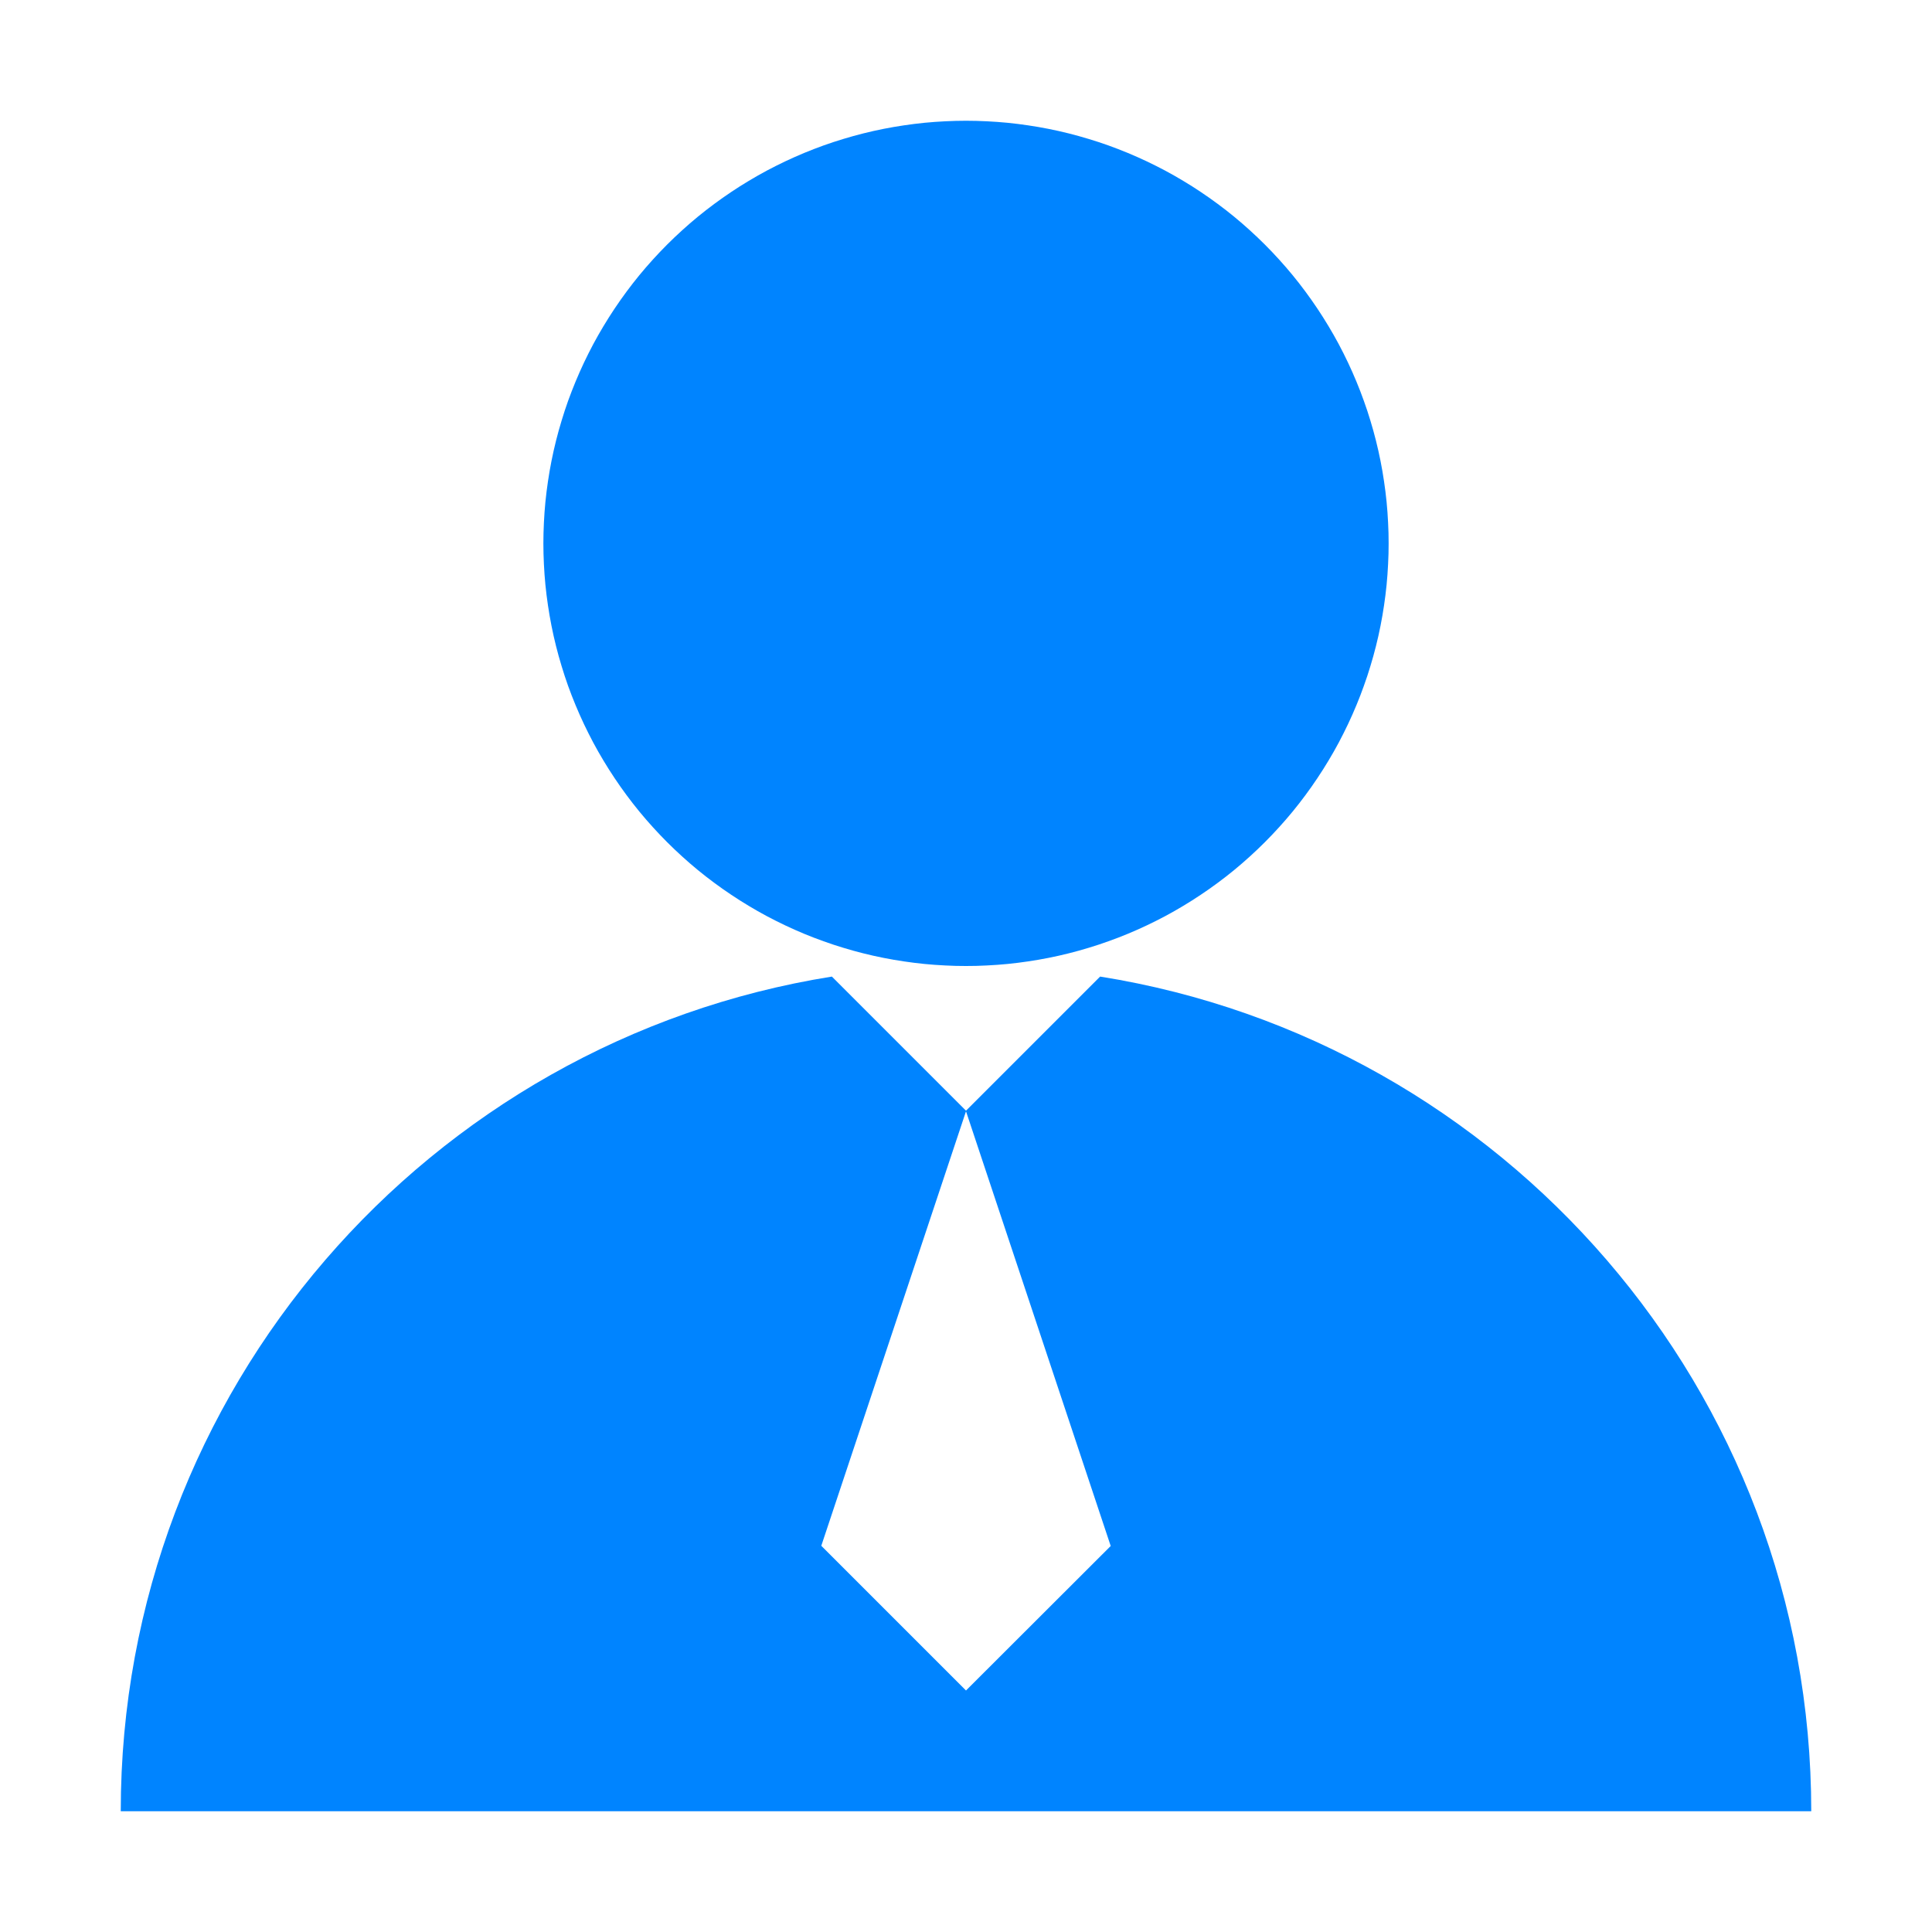
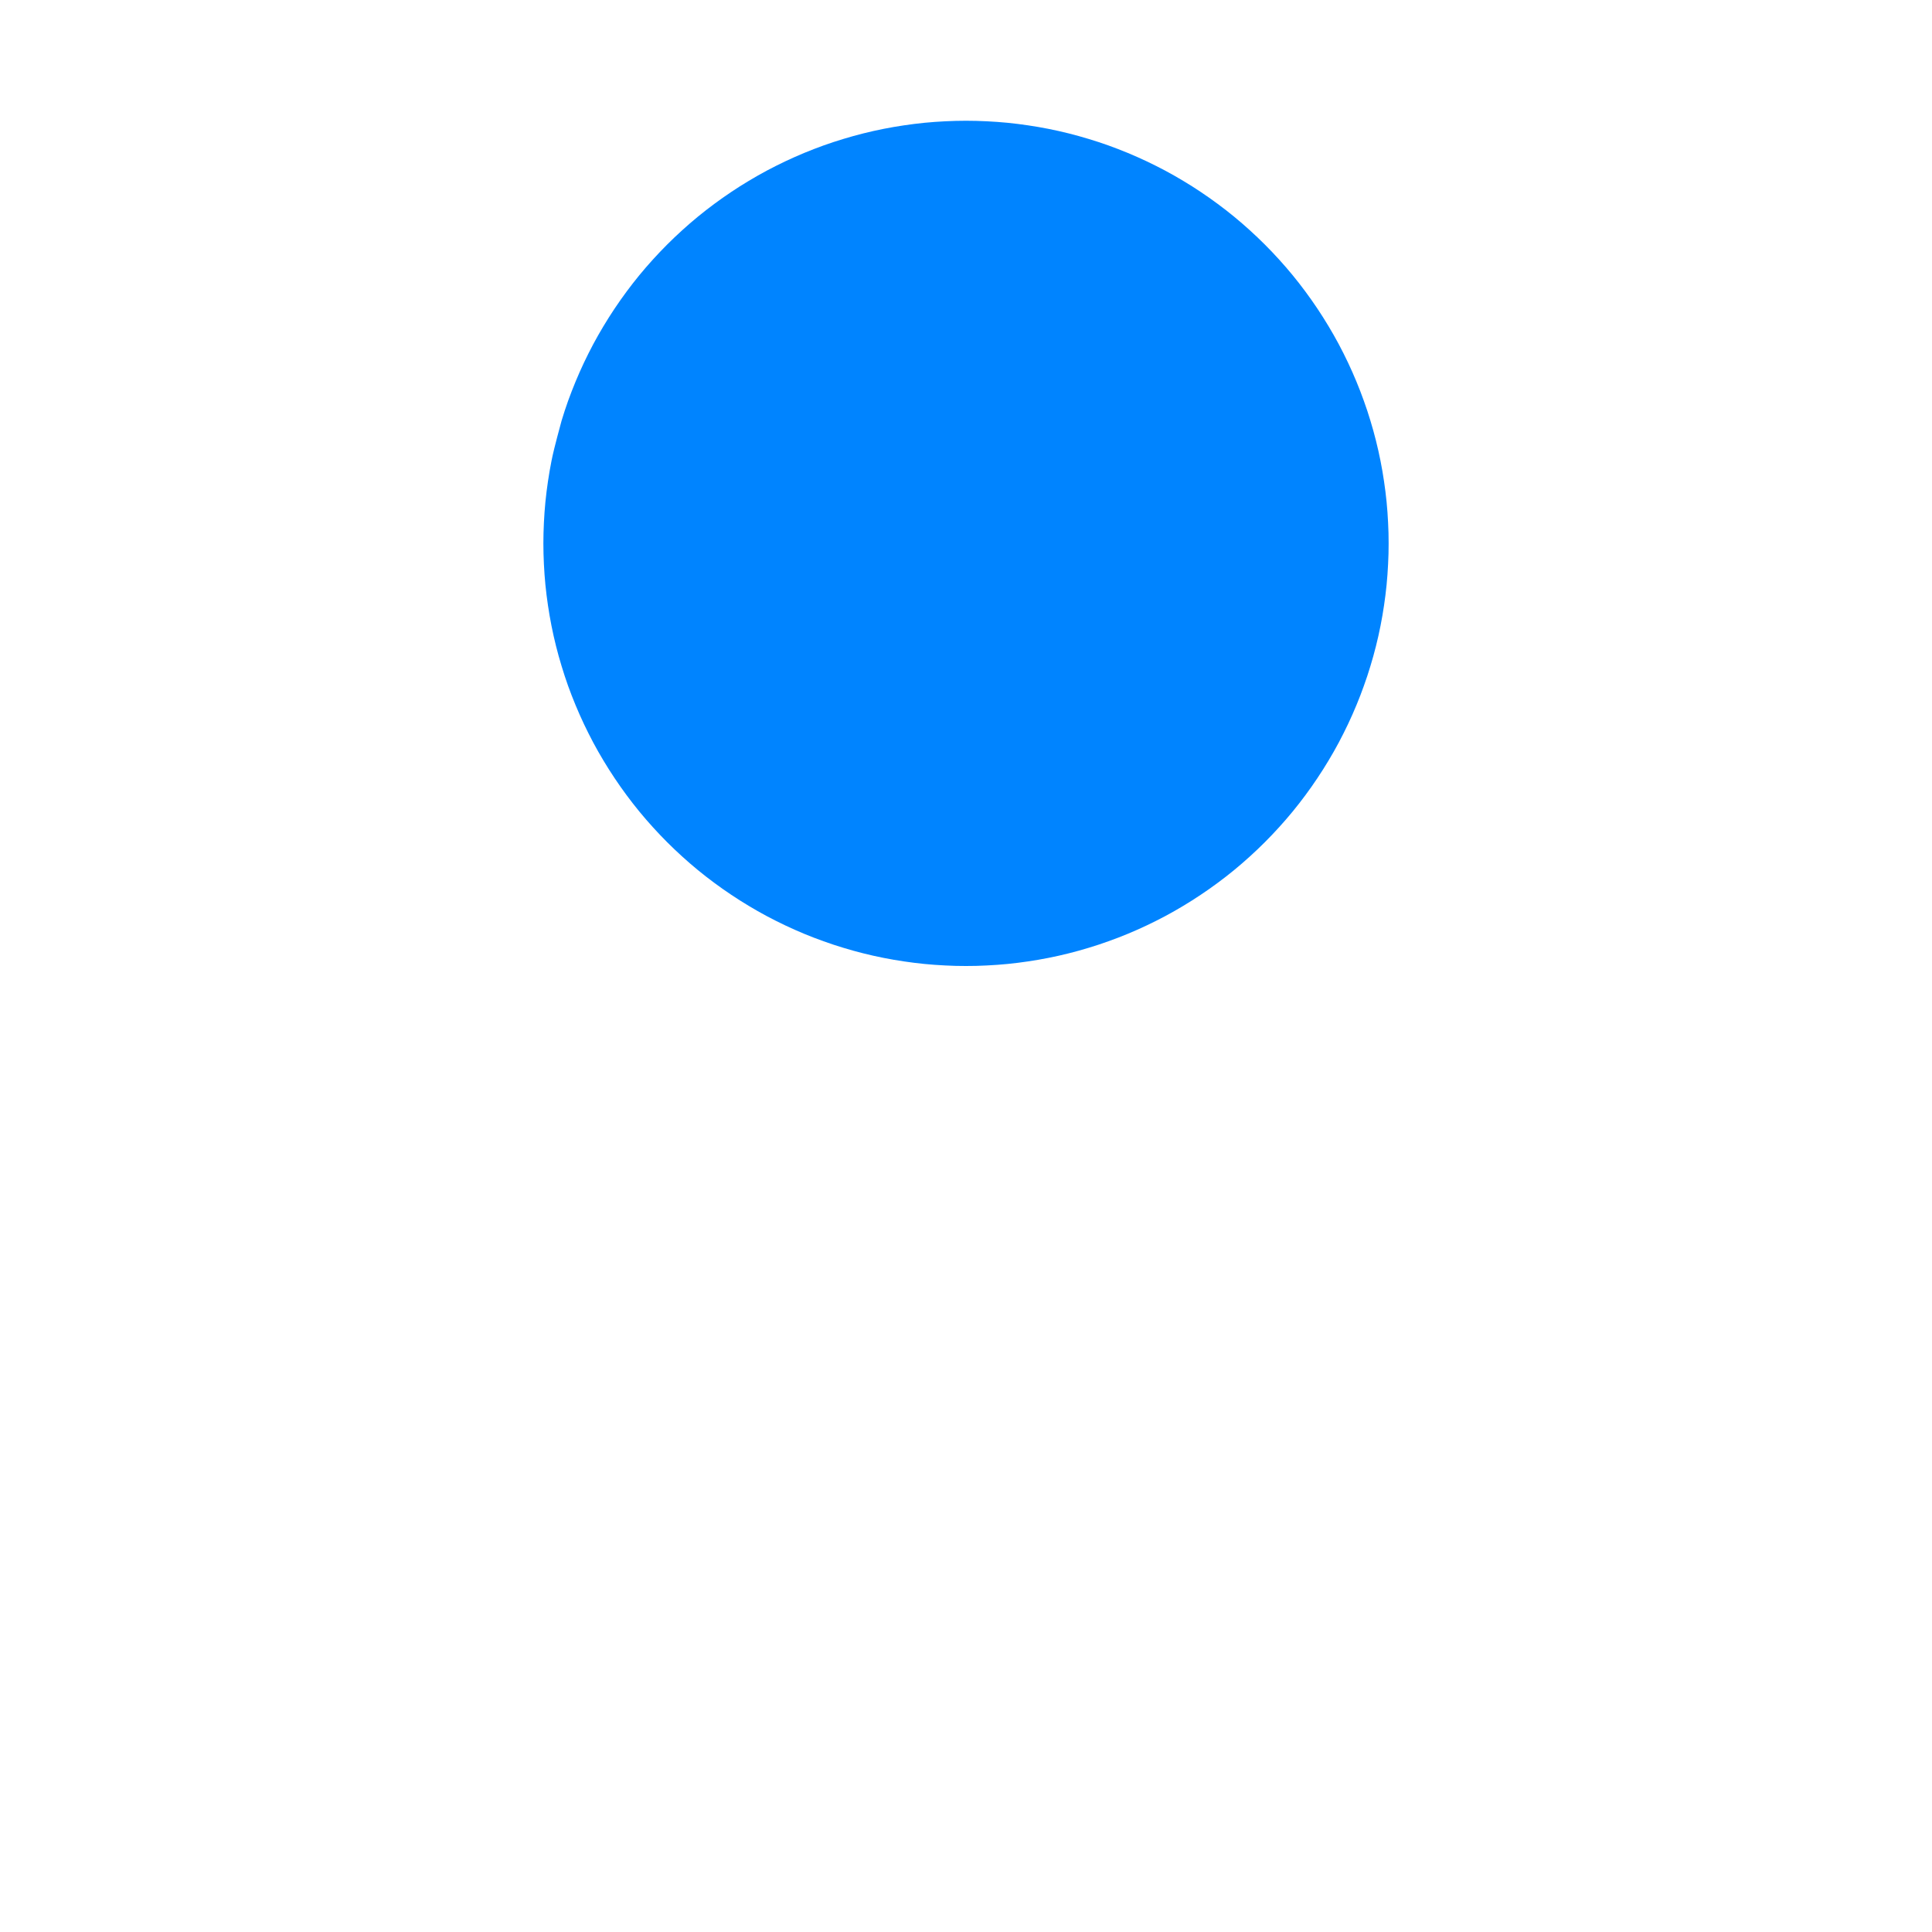
<svg xmlns="http://www.w3.org/2000/svg" width="40" height="40" viewBox="0 0 40 40" fill="none">
-   <path d="M11.25 11.25C11.25 11.393 11.254 11.536 11.261 11.679C11.268 11.822 11.278 11.965 11.292 12.108C11.306 12.25 11.324 12.392 11.345 12.534C11.366 12.675 11.39 12.817 11.418 12.957C11.446 13.098 11.477 13.237 11.512 13.376C11.547 13.515 11.585 13.653 11.627 13.79C11.668 13.927 11.713 14.063 11.761 14.198C11.81 14.333 11.861 14.466 11.916 14.598C11.971 14.731 12.029 14.862 12.09 14.991C12.151 15.12 12.216 15.248 12.283 15.375C12.351 15.501 12.421 15.626 12.495 15.748C12.569 15.871 12.645 15.992 12.725 16.111C12.804 16.23 12.887 16.347 12.972 16.462C13.057 16.577 13.145 16.69 13.236 16.801C13.327 16.912 13.421 17.02 13.517 17.126C13.613 17.232 13.712 17.336 13.813 17.437C13.914 17.538 14.018 17.637 14.124 17.733C14.23 17.829 14.338 17.923 14.449 18.014C14.56 18.105 14.673 18.193 14.788 18.278C14.903 18.363 15.02 18.446 15.139 18.525C15.258 18.605 15.379 18.681 15.502 18.755C15.624 18.829 15.749 18.899 15.875 18.967C16.002 19.034 16.13 19.099 16.259 19.16C16.388 19.221 16.519 19.279 16.651 19.334C16.784 19.389 16.917 19.44 17.052 19.488C17.187 19.537 17.323 19.582 17.46 19.623C17.597 19.665 17.735 19.703 17.874 19.738C18.013 19.773 18.152 19.804 18.293 19.832C18.433 19.86 18.575 19.884 18.716 19.905C18.858 19.926 19 19.944 19.142 19.958C19.285 19.972 19.428 19.982 19.571 19.989C19.714 19.997 19.857 20 20 20C20.143 20 20.286 19.997 20.429 19.989C20.572 19.982 20.715 19.972 20.858 19.958C21 19.944 21.142 19.926 21.284 19.905C21.425 19.884 21.567 19.86 21.707 19.832C21.848 19.804 21.987 19.773 22.126 19.738C22.265 19.703 22.403 19.665 22.54 19.623C22.677 19.582 22.813 19.537 22.948 19.488C23.083 19.44 23.216 19.389 23.349 19.334C23.481 19.279 23.612 19.221 23.741 19.16C23.87 19.099 23.998 19.034 24.125 18.967C24.251 18.899 24.376 18.829 24.498 18.755C24.621 18.681 24.742 18.605 24.861 18.525C24.98 18.446 25.097 18.363 25.212 18.278C25.327 18.193 25.44 18.105 25.551 18.014C25.662 17.923 25.77 17.829 25.876 17.733C25.982 17.637 26.086 17.538 26.187 17.437C26.288 17.336 26.387 17.232 26.483 17.126C26.579 17.02 26.673 16.912 26.764 16.801C26.855 16.69 26.943 16.577 27.028 16.462C27.113 16.347 27.196 16.23 27.275 16.111C27.355 15.992 27.431 15.871 27.505 15.748C27.579 15.626 27.649 15.501 27.717 15.375C27.784 15.248 27.849 15.12 27.91 14.991C27.971 14.862 28.029 14.731 28.084 14.598C28.139 14.466 28.19 14.333 28.238 14.198C28.287 14.063 28.332 13.927 28.373 13.79C28.415 13.653 28.453 13.515 28.488 13.376C28.523 13.237 28.554 13.098 28.582 12.957C28.61 12.817 28.634 12.675 28.655 12.534C28.676 12.392 28.694 12.25 28.708 12.108C28.722 11.965 28.732 11.822 28.739 11.679C28.747 11.536 28.75 11.393 28.75 11.25C28.75 11.107 28.747 10.964 28.739 10.821C28.732 10.678 28.722 10.535 28.708 10.392C28.694 10.25 28.676 10.108 28.655 9.966C28.634 9.824 28.61 9.683 28.582 9.543C28.554 9.403 28.523 9.263 28.488 9.124C28.453 8.985 28.415 8.847 28.373 8.71C28.332 8.573 28.287 8.437 28.238 8.302C28.19 8.167 28.139 8.034 28.084 7.902C28.029 7.769 27.971 7.638 27.91 7.509C27.849 7.379 27.784 7.252 27.717 7.125C27.649 6.999 27.579 6.874 27.505 6.752C27.431 6.629 27.355 6.508 27.275 6.389C27.196 6.27 27.113 6.153 27.028 6.038C26.943 5.923 26.855 5.81 26.764 5.699C26.673 5.588 26.579 5.48 26.483 5.374C26.387 5.268 26.288 5.164 26.187 5.063C26.086 4.962 25.982 4.863 25.876 4.767C25.77 4.671 25.662 4.577 25.551 4.486C25.44 4.395 25.327 4.307 25.212 4.222C25.097 4.137 24.98 4.054 24.861 3.975C24.742 3.895 24.621 3.818 24.498 3.745C24.376 3.671 24.251 3.601 24.125 3.533C23.998 3.466 23.87 3.401 23.741 3.34C23.612 3.279 23.481 3.221 23.349 3.166C23.216 3.111 23.083 3.06 22.948 3.011C22.813 2.963 22.677 2.918 22.54 2.877C22.403 2.835 22.265 2.797 22.126 2.762C21.987 2.727 21.848 2.696 21.707 2.668C21.567 2.64 21.425 2.616 21.284 2.595C21.142 2.574 21 2.556 20.858 2.542C20.715 2.528 20.572 2.518 20.429 2.511C20.286 2.504 20.143 2.5 20 2.5C19.857 2.5 19.714 2.504 19.571 2.511C19.428 2.518 19.285 2.528 19.142 2.542C19 2.556 18.858 2.574 18.716 2.595C18.575 2.616 18.433 2.64 18.293 2.668C18.152 2.696 18.013 2.727 17.874 2.762C17.735 2.797 17.597 2.835 17.46 2.877C17.323 2.918 17.187 2.963 17.052 3.011C16.917 3.06 16.784 3.111 16.651 3.166C16.519 3.221 16.388 3.279 16.259 3.34C16.13 3.401 16.002 3.466 15.875 3.533C15.749 3.601 15.624 3.671 15.502 3.745C15.379 3.818 15.258 3.895 15.139 3.975C15.02 4.054 14.903 4.137 14.788 4.222C14.673 4.307 14.56 4.395 14.449 4.486C14.338 4.577 14.23 4.671 14.124 4.767C14.018 4.863 13.914 4.962 13.813 5.063C13.712 5.164 13.613 5.268 13.517 5.374C13.421 5.48 13.327 5.588 13.236 5.699C13.145 5.81 13.057 5.923 12.972 6.038C12.887 6.153 12.804 6.27 12.725 6.389C12.645 6.508 12.569 6.629 12.495 6.752C12.421 6.874 12.351 6.999 12.283 7.125C12.216 7.252 12.151 7.379 12.09 7.509C12.029 7.638 11.971 7.769 11.916 7.902C11.861 8.034 11.81 8.167 11.761 8.302C11.713 8.437 11.668 8.573 11.627 8.71C11.585 8.847 11.547 8.985 11.512 9.124C11.477 9.263 11.446 9.403 11.418 9.543C11.39 9.683 11.366 9.824 11.345 9.966C11.324 10.108 11.306 10.25 11.292 10.392C11.278 10.535 11.268 10.678 11.261 10.821C11.254 10.964 11.25 11.107 11.25 11.25Z" fill="#0084FF">
- </path>
-   <path d="M22.777 20.219L20 22.996L17.223 20.219C8.879 21.551 2.5 28.781 2.5 37.5L37.5 37.5C37.5 28.781 31.121 21.551 22.777 20.219ZM20 35L17.004 32.004L20 23.008L22.996 32.008L20 35Z" fill="#0084FF">
+   <path d="M11.25 11.25C11.25 11.393 11.254 11.536 11.261 11.679C11.268 11.822 11.278 11.965 11.292 12.108C11.306 12.25 11.324 12.392 11.345 12.534C11.366 12.675 11.39 12.817 11.418 12.957C11.446 13.098 11.477 13.237 11.512 13.376C11.547 13.515 11.585 13.653 11.627 13.79C11.668 13.927 11.713 14.063 11.761 14.198C11.81 14.333 11.861 14.466 11.916 14.598C11.971 14.731 12.029 14.862 12.09 14.991C12.151 15.12 12.216 15.248 12.283 15.375C12.351 15.501 12.421 15.626 12.495 15.748C12.569 15.871 12.645 15.992 12.725 16.111C12.804 16.23 12.887 16.347 12.972 16.462C13.057 16.577 13.145 16.69 13.236 16.801C13.327 16.912 13.421 17.02 13.517 17.126C13.613 17.232 13.712 17.336 13.813 17.437C13.914 17.538 14.018 17.637 14.124 17.733C14.23 17.829 14.338 17.923 14.449 18.014C14.56 18.105 14.673 18.193 14.788 18.278C14.903 18.363 15.02 18.446 15.139 18.525C15.258 18.605 15.379 18.681 15.502 18.755C15.624 18.829 15.749 18.899 15.875 18.967C16.002 19.034 16.13 19.099 16.259 19.16C16.388 19.221 16.519 19.279 16.651 19.334C16.784 19.389 16.917 19.44 17.052 19.488C17.187 19.537 17.323 19.582 17.46 19.623C17.597 19.665 17.735 19.703 17.874 19.738C18.013 19.773 18.152 19.804 18.293 19.832C18.433 19.86 18.575 19.884 18.716 19.905C18.858 19.926 19 19.944 19.142 19.958C19.285 19.972 19.428 19.982 19.571 19.989C19.714 19.997 19.857 20 20 20C20.143 20 20.286 19.997 20.429 19.989C20.572 19.982 20.715 19.972 20.858 19.958C21 19.944 21.142 19.926 21.284 19.905C21.425 19.884 21.567 19.86 21.707 19.832C21.848 19.804 21.987 19.773 22.126 19.738C22.265 19.703 22.403 19.665 22.54 19.623C22.677 19.582 22.813 19.537 22.948 19.488C23.083 19.44 23.216 19.389 23.349 19.334C23.481 19.279 23.612 19.221 23.741 19.16C23.87 19.099 23.998 19.034 24.125 18.967C24.251 18.899 24.376 18.829 24.498 18.755C24.621 18.681 24.742 18.605 24.861 18.525C24.98 18.446 25.097 18.363 25.212 18.278C25.327 18.193 25.44 18.105 25.551 18.014C25.662 17.923 25.77 17.829 25.876 17.733C25.982 17.637 26.086 17.538 26.187 17.437C26.288 17.336 26.387 17.232 26.483 17.126C26.579 17.02 26.673 16.912 26.764 16.801C26.855 16.69 26.943 16.577 27.028 16.462C27.113 16.347 27.196 16.23 27.275 16.111C27.355 15.992 27.431 15.871 27.505 15.748C27.579 15.626 27.649 15.501 27.717 15.375C27.784 15.248 27.849 15.12 27.91 14.991C27.971 14.862 28.029 14.731 28.084 14.598C28.139 14.466 28.19 14.333 28.238 14.198C28.287 14.063 28.332 13.927 28.373 13.79C28.415 13.653 28.453 13.515 28.488 13.376C28.523 13.237 28.554 13.098 28.582 12.957C28.61 12.817 28.634 12.675 28.655 12.534C28.676 12.392 28.694 12.25 28.708 12.108C28.722 11.965 28.732 11.822 28.739 11.679C28.747 11.536 28.75 11.393 28.75 11.25C28.75 11.107 28.747 10.964 28.739 10.821C28.732 10.678 28.722 10.535 28.708 10.392C28.694 10.25 28.676 10.108 28.655 9.966C28.634 9.824 28.61 9.683 28.582 9.543C28.554 9.403 28.523 9.263 28.488 9.124C28.453 8.985 28.415 8.847 28.373 8.71C28.332 8.573 28.287 8.437 28.238 8.302C28.19 8.167 28.139 8.034 28.084 7.902C28.029 7.769 27.971 7.638 27.91 7.509C27.849 7.379 27.784 7.252 27.717 7.125C27.649 6.999 27.579 6.874 27.505 6.752C27.431 6.629 27.355 6.508 27.275 6.389C27.196 6.27 27.113 6.153 27.028 6.038C26.943 5.923 26.855 5.81 26.764 5.699C26.673 5.588 26.579 5.48 26.483 5.374C26.387 5.268 26.288 5.164 26.187 5.063C26.086 4.962 25.982 4.863 25.876 4.767C25.77 4.671 25.662 4.577 25.551 4.486C25.44 4.395 25.327 4.307 25.212 4.222C25.097 4.137 24.98 4.054 24.861 3.975C24.742 3.895 24.621 3.818 24.498 3.745C24.376 3.671 24.251 3.601 24.125 3.533C23.998 3.466 23.87 3.401 23.741 3.34C23.612 3.279 23.481 3.221 23.349 3.166C23.216 3.111 23.083 3.06 22.948 3.011C22.813 2.963 22.677 2.918 22.54 2.877C22.403 2.835 22.265 2.797 22.126 2.762C21.987 2.727 21.848 2.696 21.707 2.668C21.567 2.64 21.425 2.616 21.284 2.595C21.142 2.574 21 2.556 20.858 2.542C20.715 2.528 20.572 2.518 20.429 2.511C20.286 2.504 20.143 2.5 20 2.5C19.857 2.5 19.714 2.504 19.571 2.511C19.428 2.518 19.285 2.528 19.142 2.542C19 2.556 18.858 2.574 18.716 2.595C18.575 2.616 18.433 2.64 18.293 2.668C18.152 2.696 18.013 2.727 17.874 2.762C17.735 2.797 17.597 2.835 17.46 2.877C17.323 2.918 17.187 2.963 17.052 3.011C16.917 3.06 16.784 3.111 16.651 3.166C16.519 3.221 16.388 3.279 16.259 3.34C16.13 3.401 16.002 3.466 15.875 3.533C15.749 3.601 15.624 3.671 15.502 3.745C15.379 3.818 15.258 3.895 15.139 3.975C15.02 4.054 14.903 4.137 14.788 4.222C14.673 4.307 14.56 4.395 14.449 4.486C14.338 4.577 14.23 4.671 14.124 4.767C14.018 4.863 13.914 4.962 13.813 5.063C13.712 5.164 13.613 5.268 13.517 5.374C13.421 5.48 13.327 5.588 13.236 5.699C13.145 5.81 13.057 5.923 12.972 6.038C12.887 6.153 12.804 6.27 12.725 6.389C12.645 6.508 12.569 6.629 12.495 6.752C12.421 6.874 12.351 6.999 12.283 7.125C12.216 7.252 12.151 7.379 12.09 7.509C12.029 7.638 11.971 7.769 11.916 7.902C11.861 8.034 11.81 8.167 11.761 8.302C11.713 8.437 11.668 8.573 11.627 8.71C11.477 9.263 11.446 9.403 11.418 9.543C11.39 9.683 11.366 9.824 11.345 9.966C11.324 10.108 11.306 10.25 11.292 10.392C11.278 10.535 11.268 10.678 11.261 10.821C11.254 10.964 11.25 11.107 11.25 11.25Z" fill="#0084FF">
</path>
</svg>